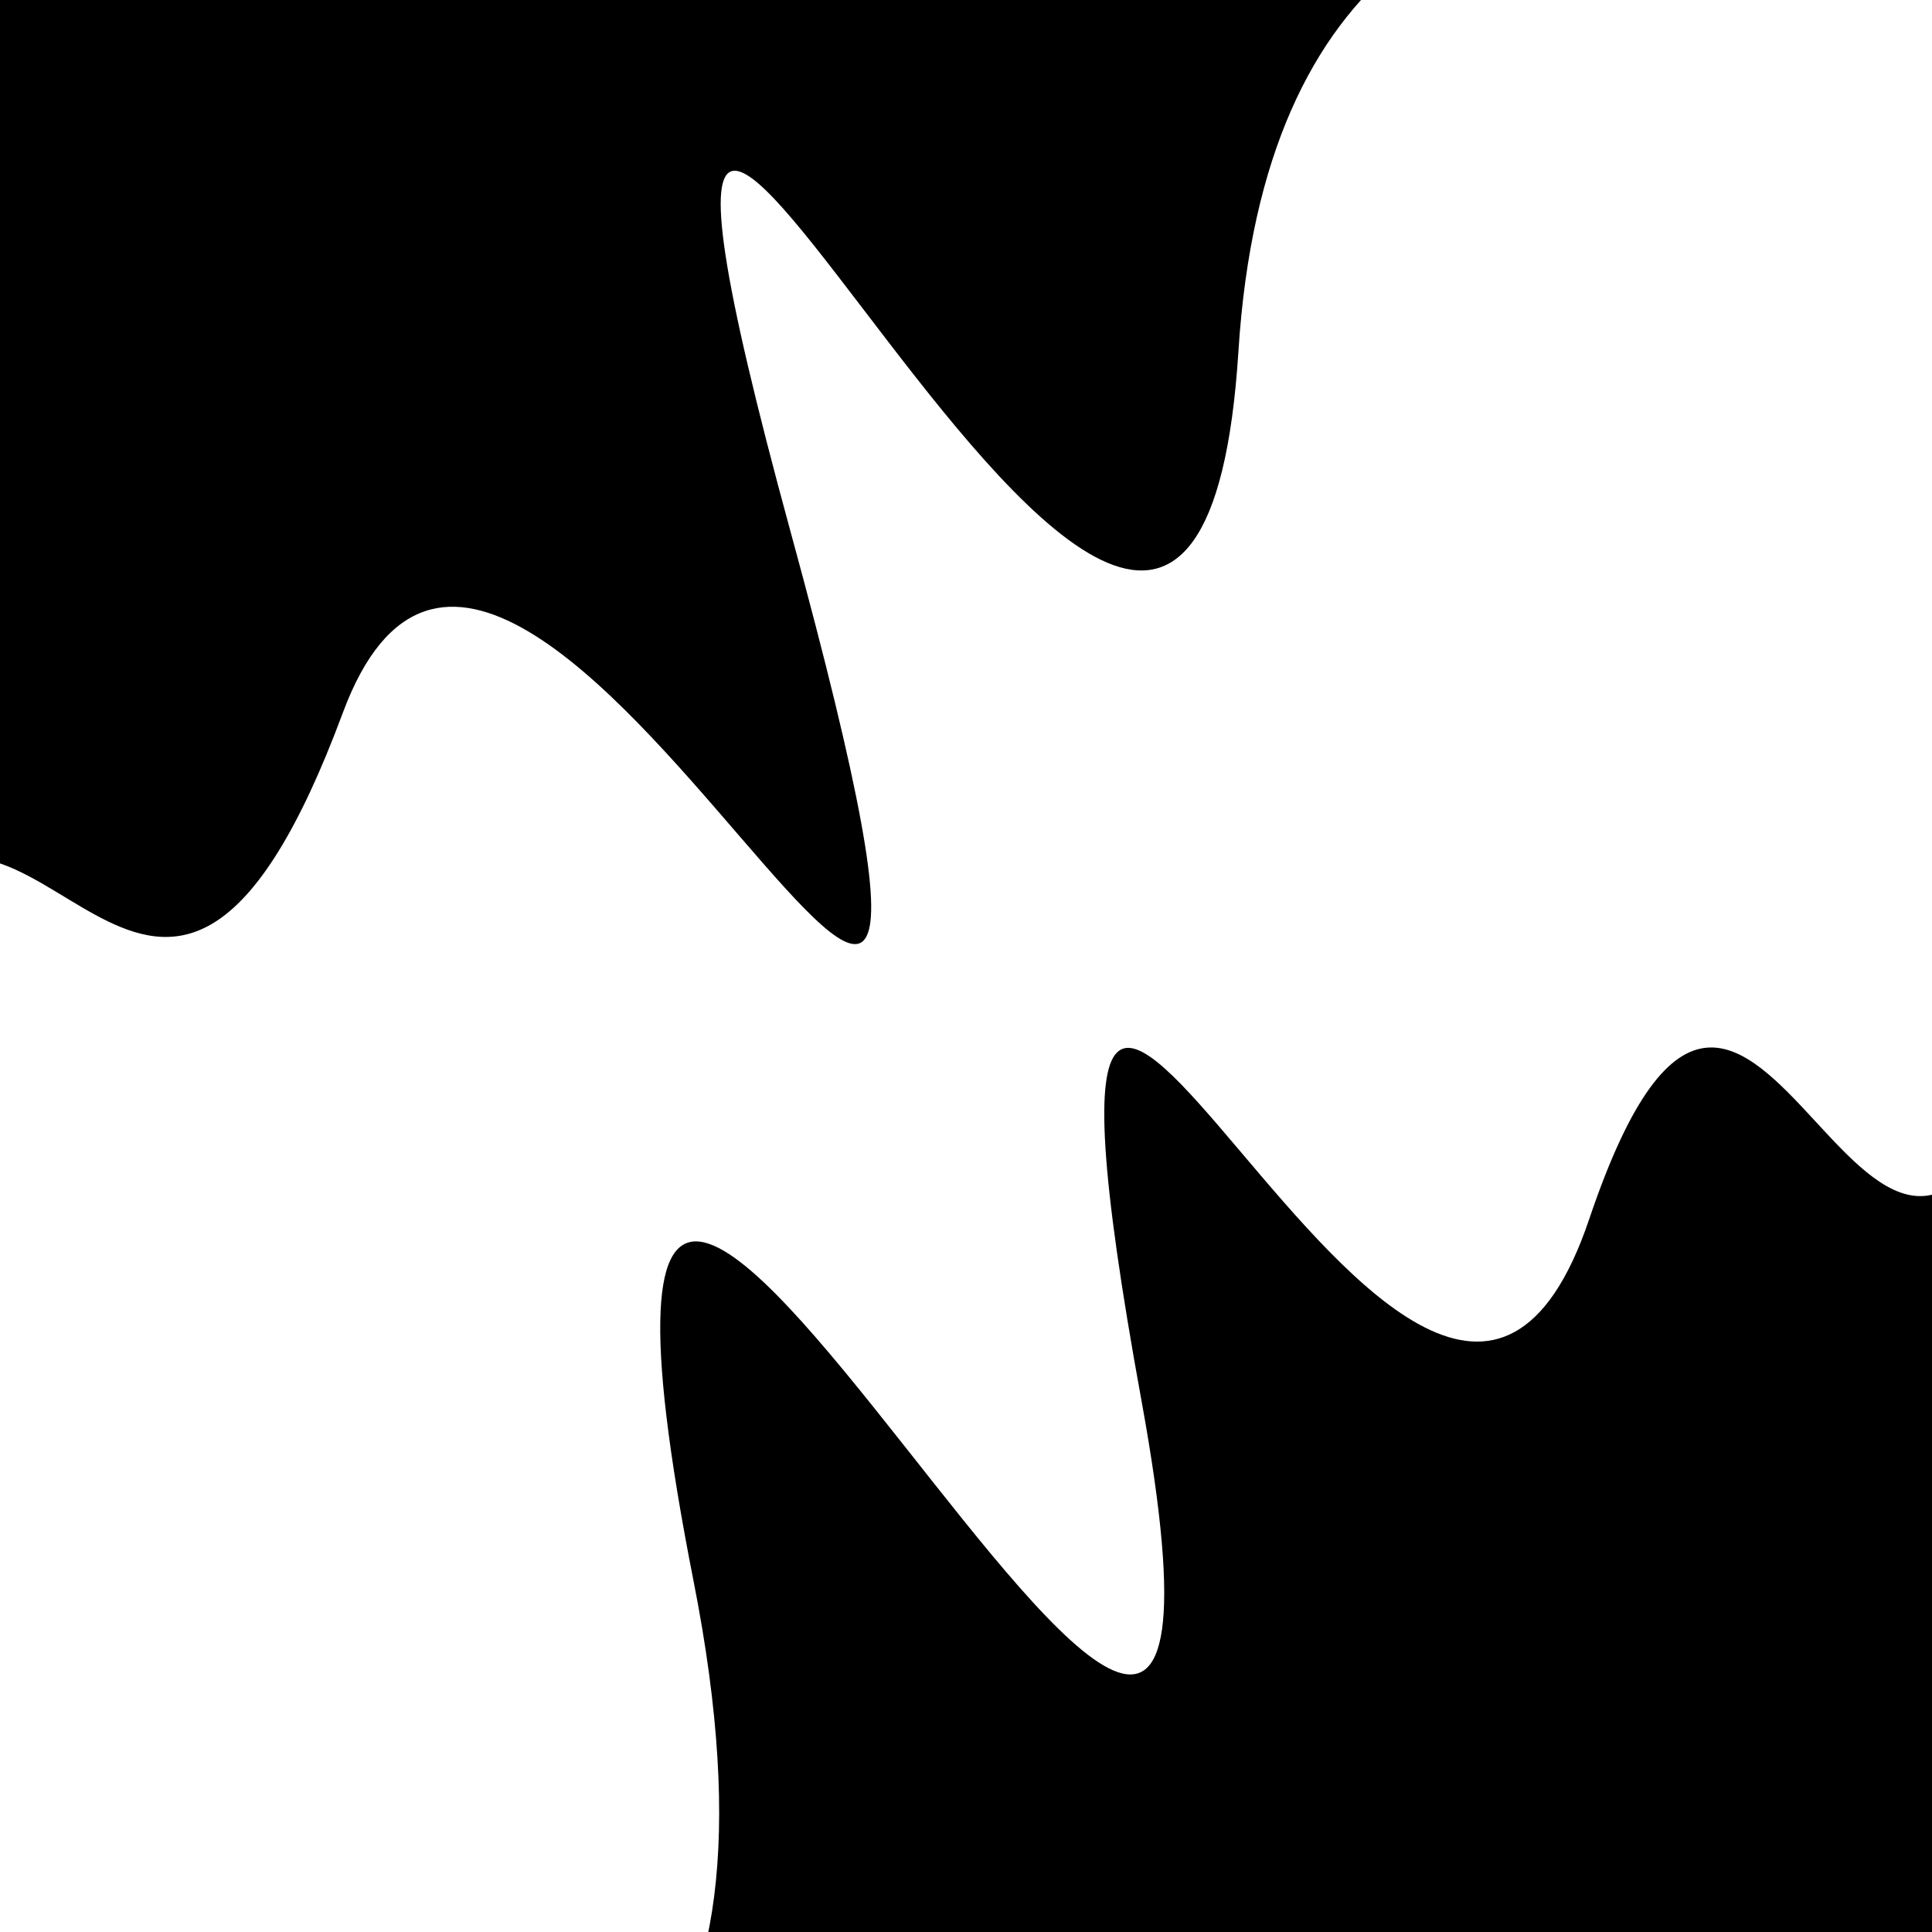
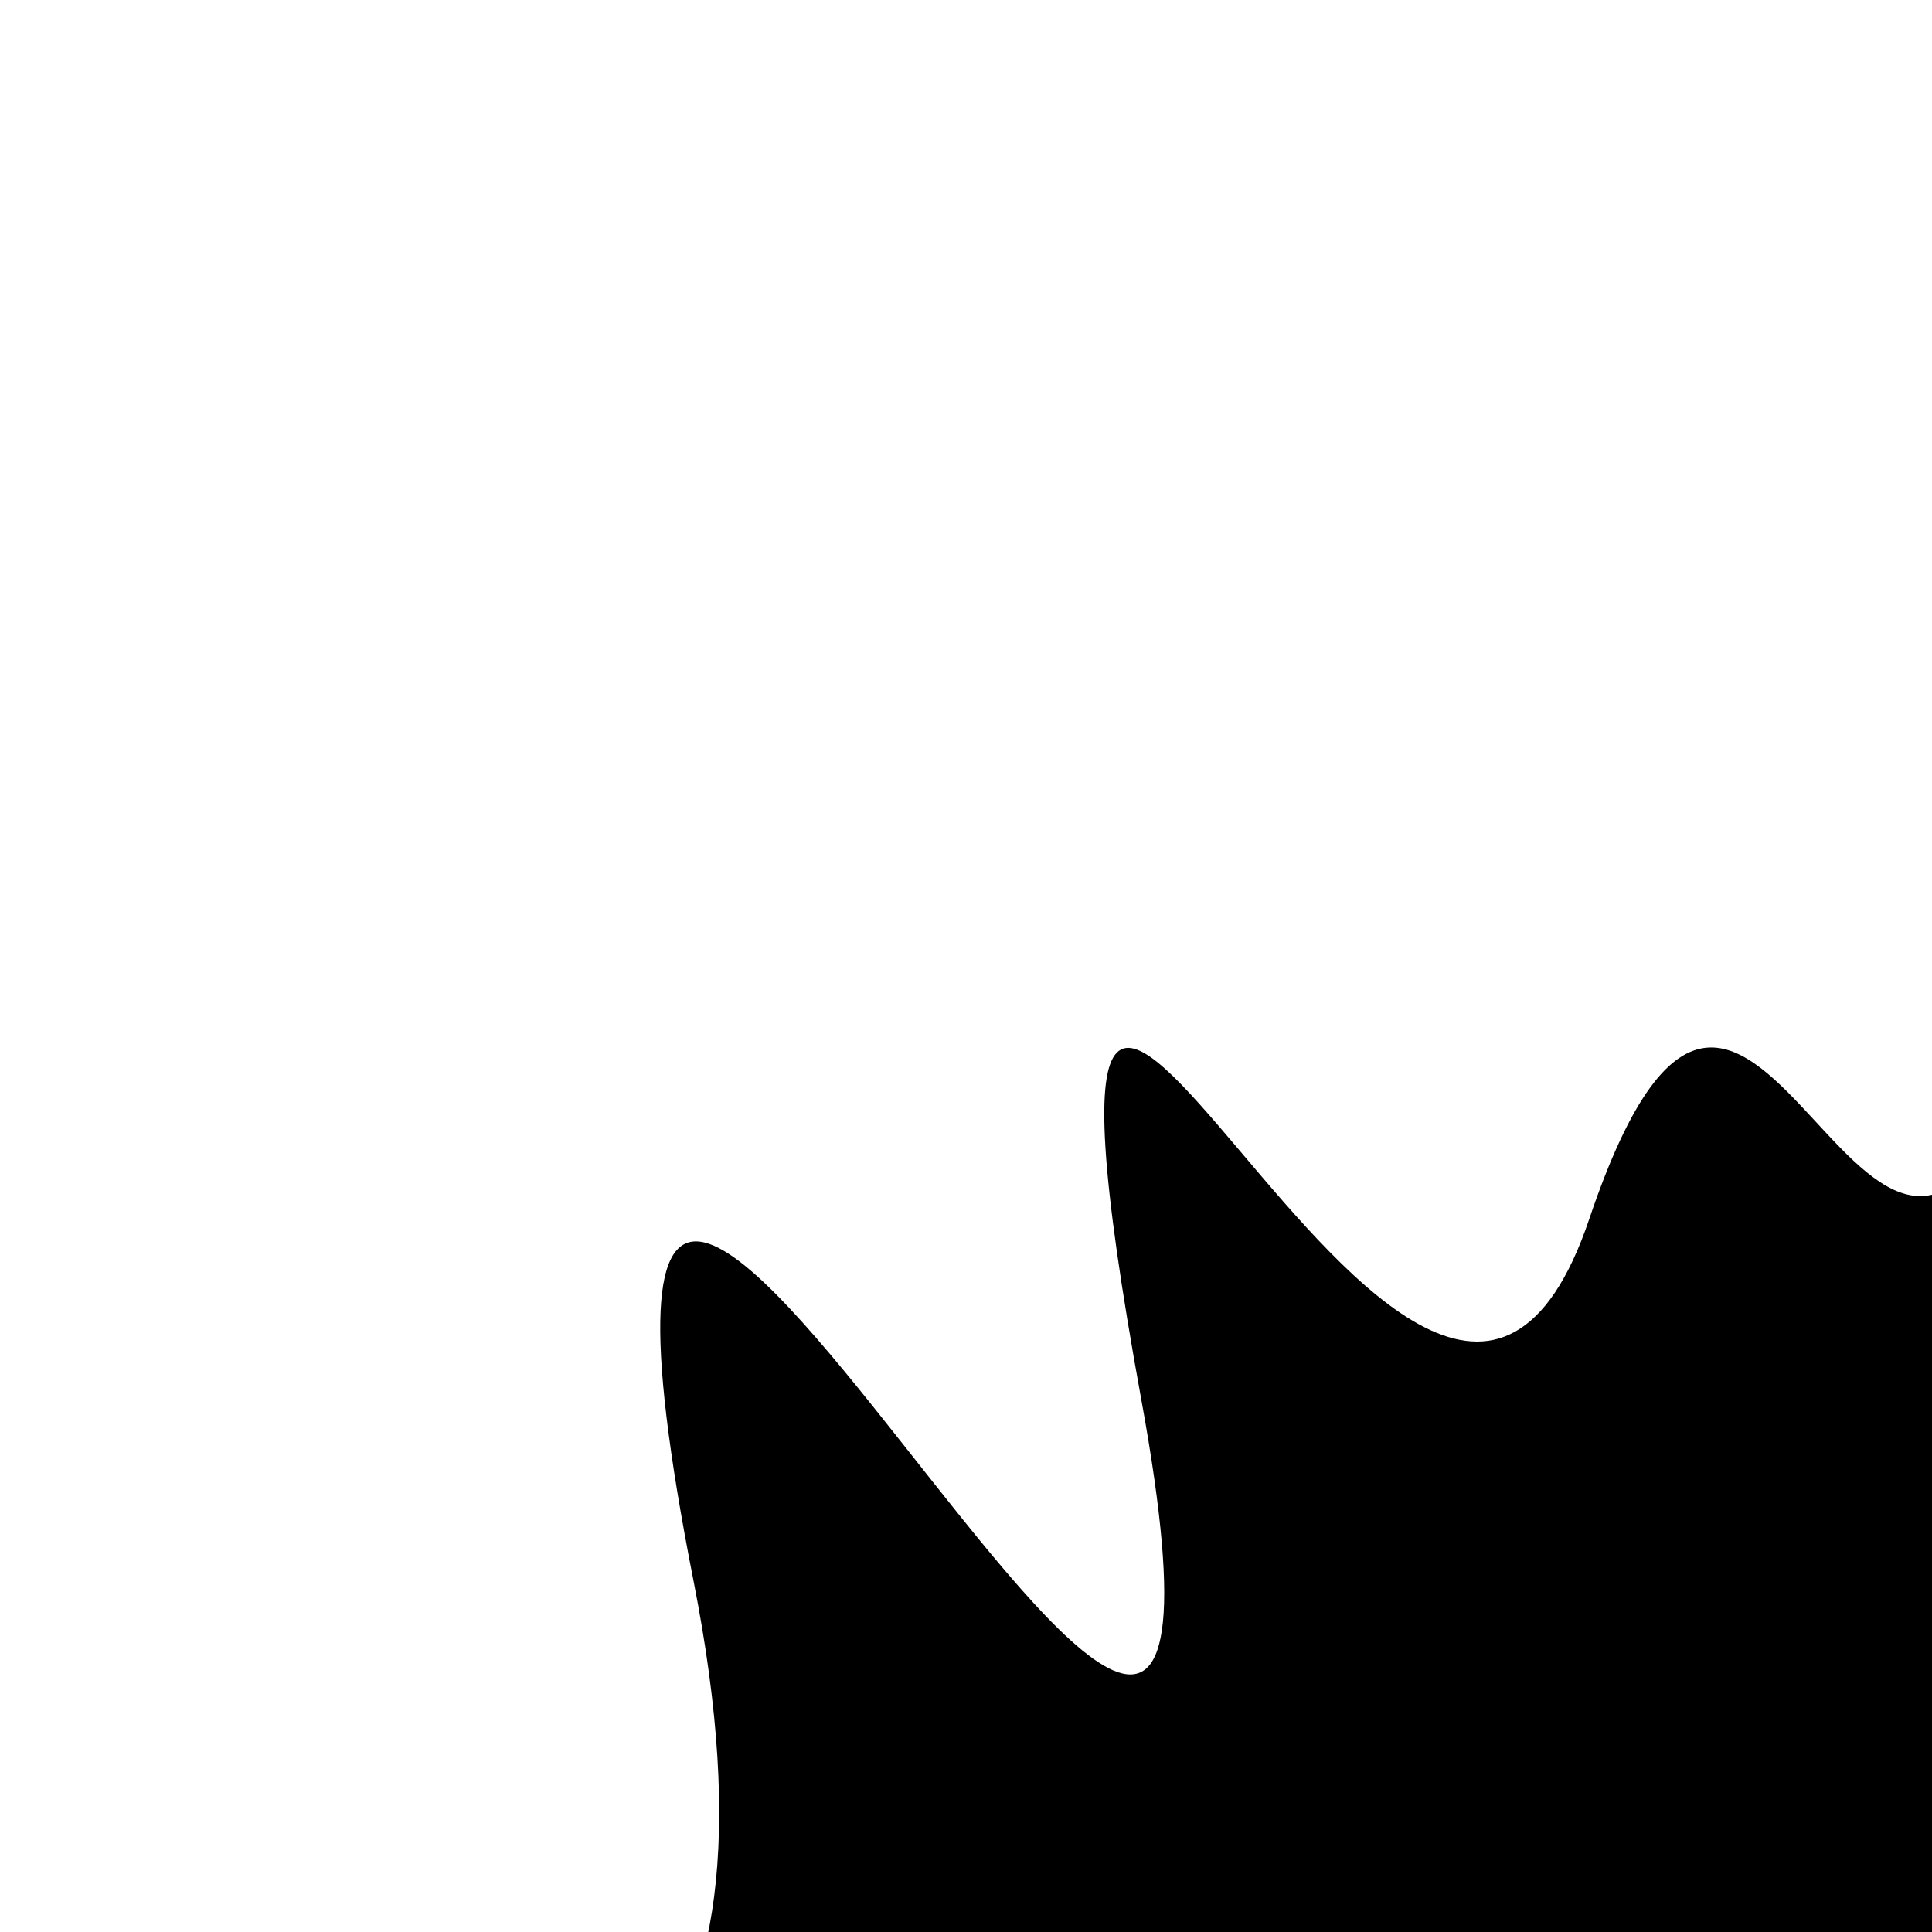
<svg xmlns="http://www.w3.org/2000/svg" viewBox="0 0 1000 1000" height="1000" width="1000">
  <rect x="0" y="0" width="1000" height="1000" fill="#ffffff" />
  <g transform="rotate(158 500.0 500.0)">
-     <path d="M -250.0 742.32 S   73.97 1109.32  250.00  742.32  434.01 1301.96  500.00  742.32  572.59  936.75  750.00  742.32  897.71  791.42 1000.00  742.32 h 110 V 2000 H -250.0 Z" fill="hsl(268.3, 20%, 20.45%)" />
-   </g>
+     </g>
  <g transform="rotate(338 500.0 500.0)">
    <path d="M -250.0 742.32 S  146.22 1283.54  250.00  742.32  401.90 1217.46  500.00  742.32  573.10  948.32  750.00  742.32  828.67  937.13 1000.00  742.32 h 110 V 2000 H -250.0 Z" fill="hsl(328.3, 20%, 35.45%)" />
  </g>
</svg>